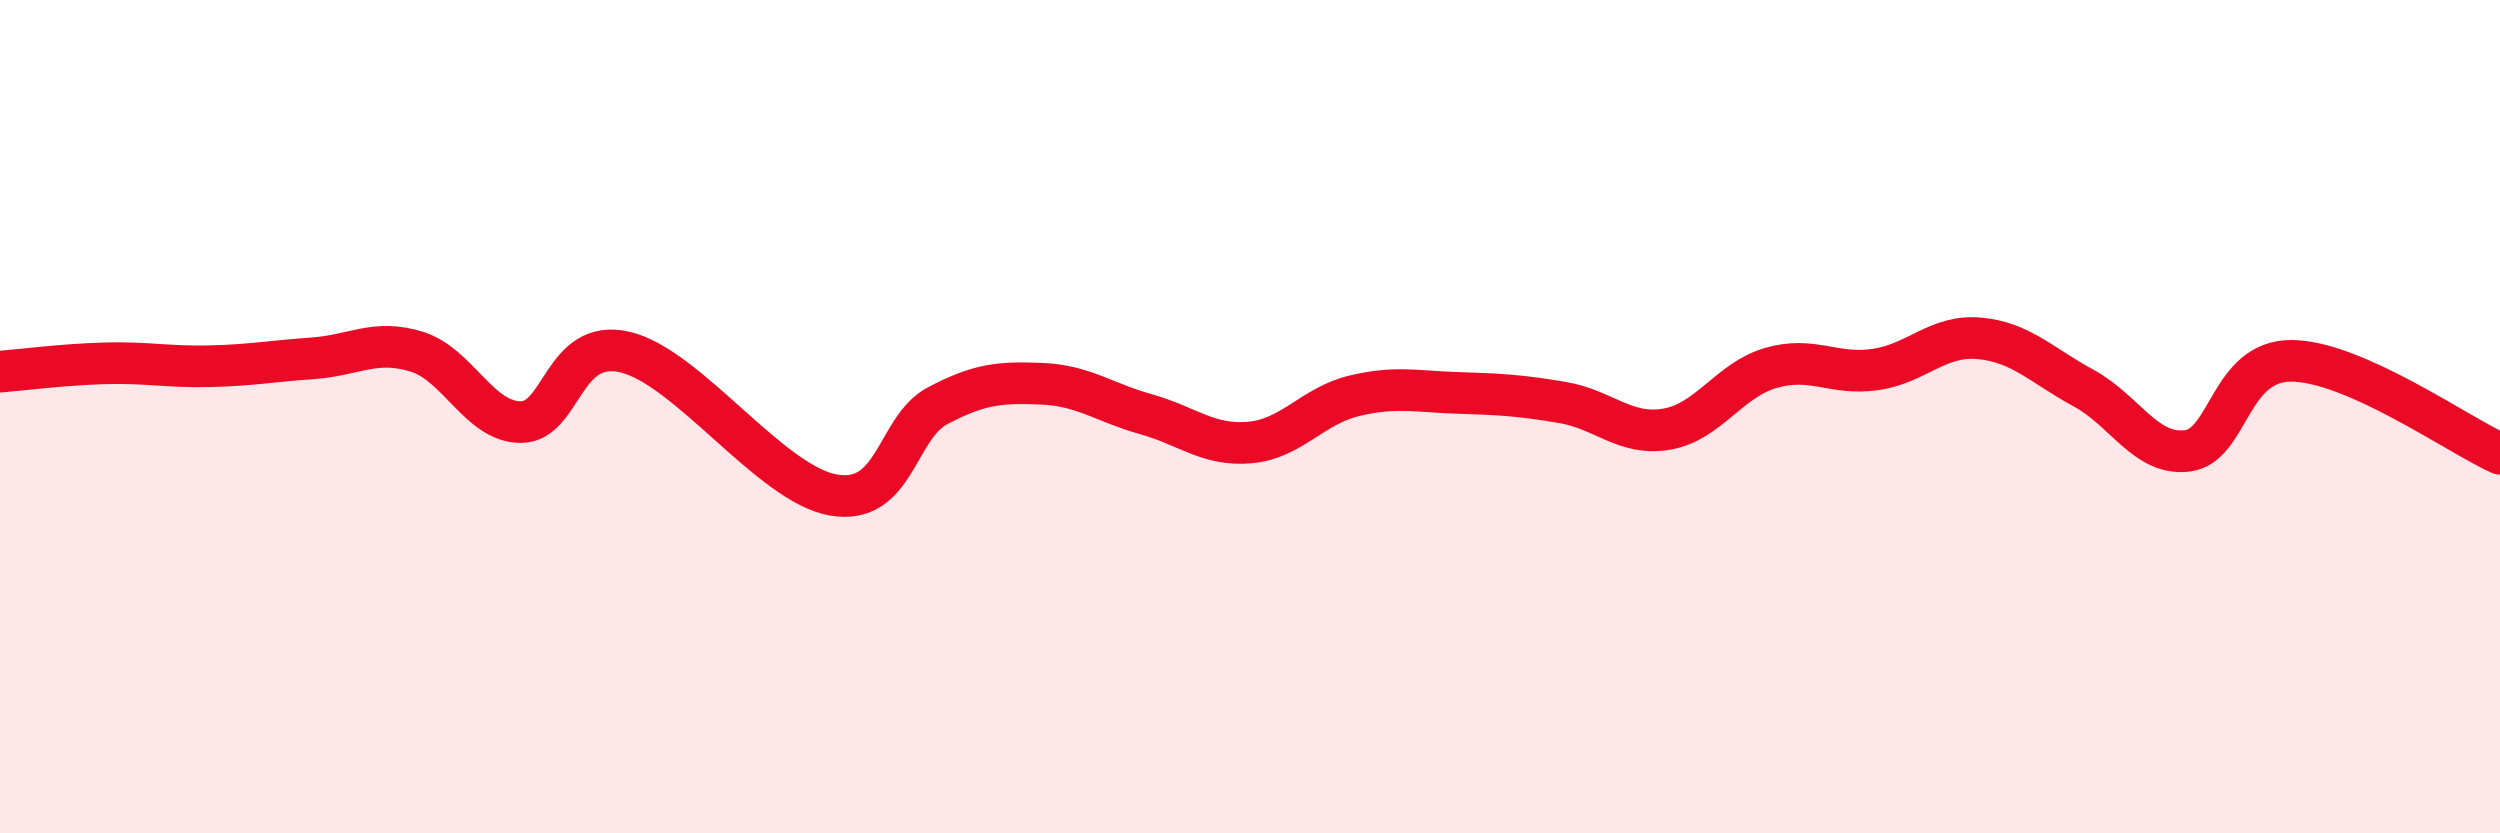
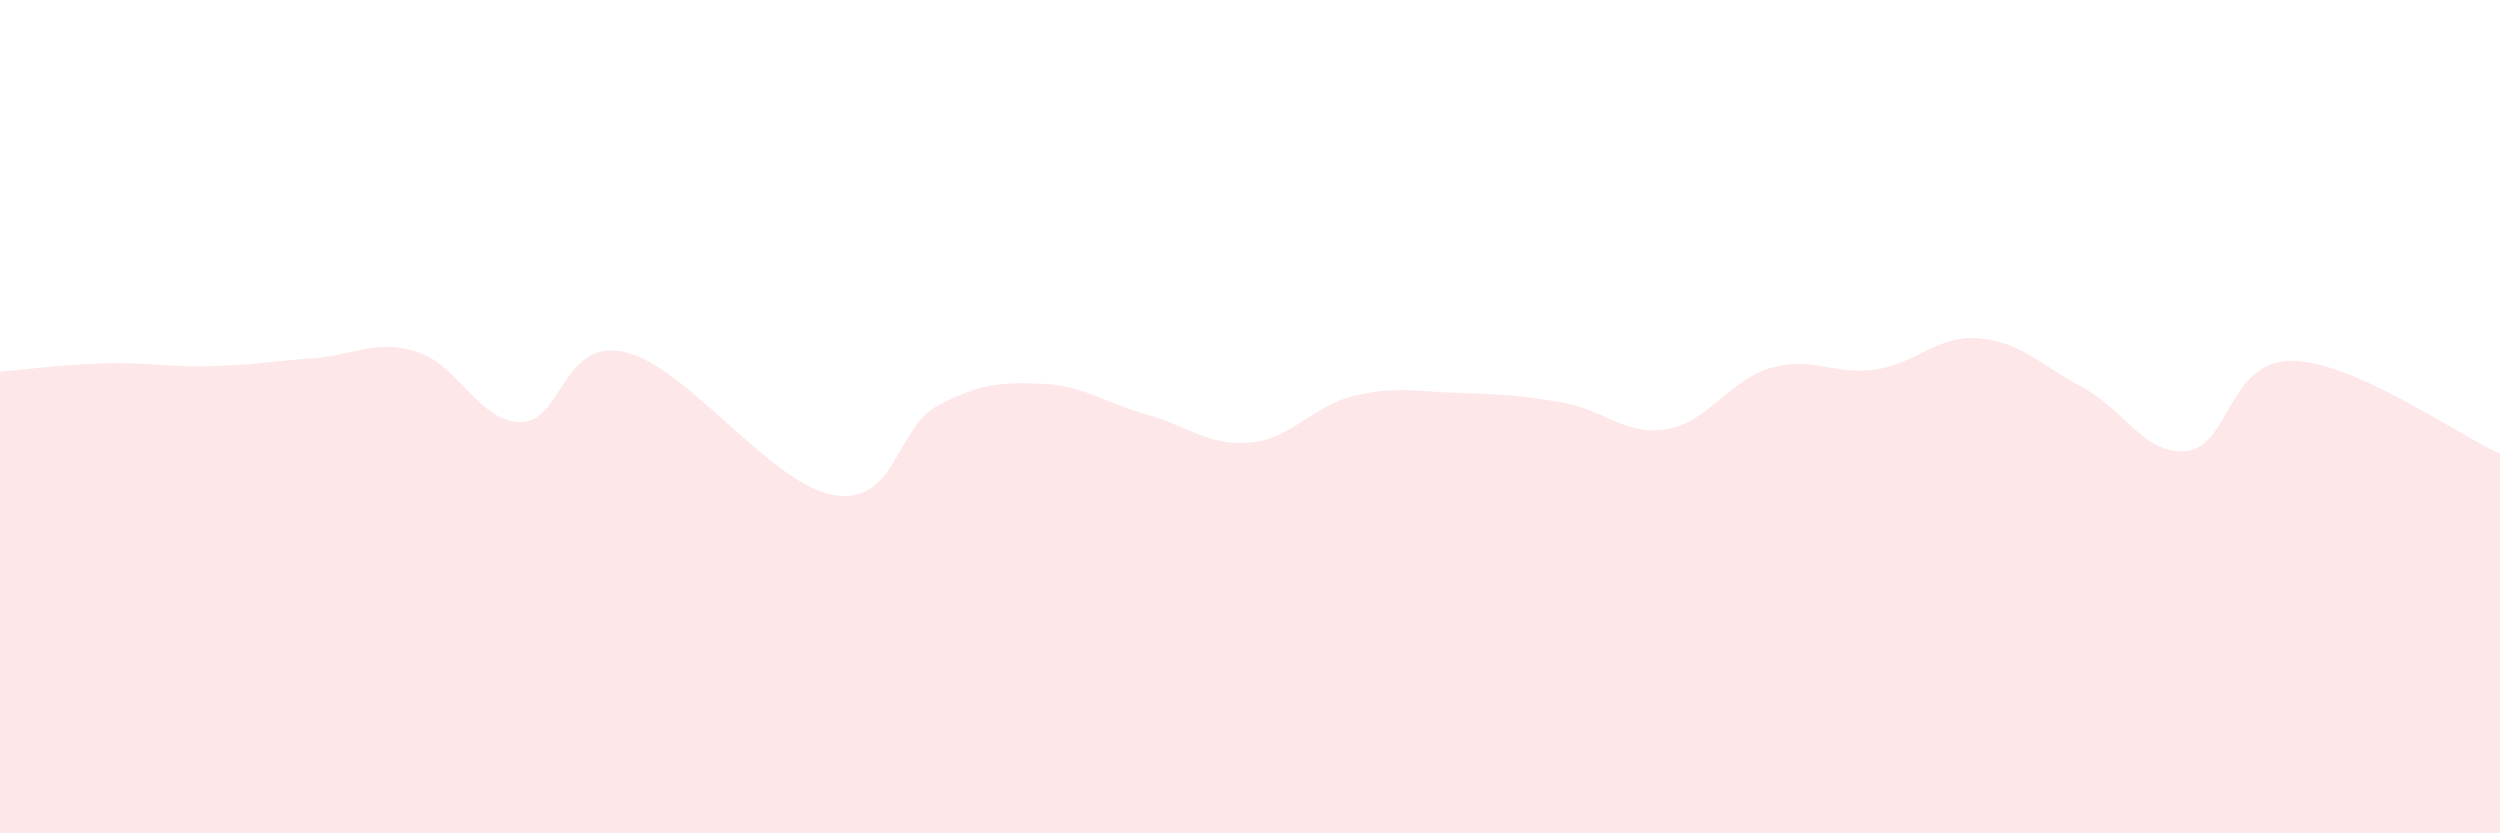
<svg xmlns="http://www.w3.org/2000/svg" width="60" height="20" viewBox="0 0 60 20">
  <path d="M 0,8.92 C 0.5,8.88 1.5,8.75 2.5,8.72 C 3.5,8.69 4,8.81 5,8.79 C 6,8.77 6.5,8.67 7.5,8.6 C 8.5,8.53 9,8.13 10,8.44 C 11,8.75 11.5,10.13 12.5,10.13 C 13.5,10.13 13.5,8.1 15,8.45 C 16.5,8.8 18.5,11.62 20,11.88 C 21.5,12.14 21.5,10.27 22.5,9.74 C 23.5,9.21 24,9.17 25,9.21 C 26,9.25 26.5,9.66 27.5,9.94 C 28.5,10.22 29,10.71 30,10.62 C 31,10.53 31.5,9.74 32.5,9.5 C 33.5,9.26 34,9.4 35,9.43 C 36,9.46 36.5,9.49 37.5,9.66 C 38.5,9.83 39,10.47 40,10.3 C 41,10.13 41.5,9.12 42.5,8.83 C 43.5,8.54 44,9.01 45,8.87 C 46,8.73 46.5,8.03 47.5,8.12 C 48.5,8.21 49,8.77 50,9.31 C 51,9.85 51.5,10.95 52.5,10.82 C 53.5,10.69 53.5,8.65 55,8.66 C 56.5,8.67 59,10.44 60,10.89L60 20L0 20Z" fill="#EB0A25" opacity="0.1" stroke-linecap="round" stroke-linejoin="round" />
-   <path d="M 0,8.92 C 0.5,8.88 1.5,8.75 2.5,8.72 C 3.5,8.69 4,8.81 5,8.79 C 6,8.77 6.5,8.67 7.5,8.6 C 8.5,8.53 9,8.13 10,8.44 C 11,8.75 11.5,10.13 12.5,10.13 C 13.5,10.13 13.5,8.1 15,8.45 C 16.5,8.8 18.5,11.62 20,11.88 C 21.5,12.14 21.5,10.27 22.5,9.74 C 23.5,9.21 24,9.17 25,9.21 C 26,9.25 26.5,9.66 27.5,9.94 C 28.5,10.22 29,10.71 30,10.62 C 31,10.53 31.5,9.74 32.5,9.5 C 33.5,9.26 34,9.4 35,9.43 C 36,9.46 36.5,9.49 37.5,9.66 C 38.5,9.83 39,10.47 40,10.3 C 41,10.13 41.5,9.12 42.5,8.83 C 43.5,8.54 44,9.01 45,8.87 C 46,8.73 46.5,8.03 47.5,8.12 C 48.5,8.21 49,8.77 50,9.31 C 51,9.85 51.5,10.95 52.5,10.82 C 53.5,10.69 53.5,8.65 55,8.66 C 56.5,8.67 59,10.44 60,10.89" stroke="#EB0A25" stroke-width="1" fill="none" stroke-linecap="round" stroke-linejoin="round" />
</svg>